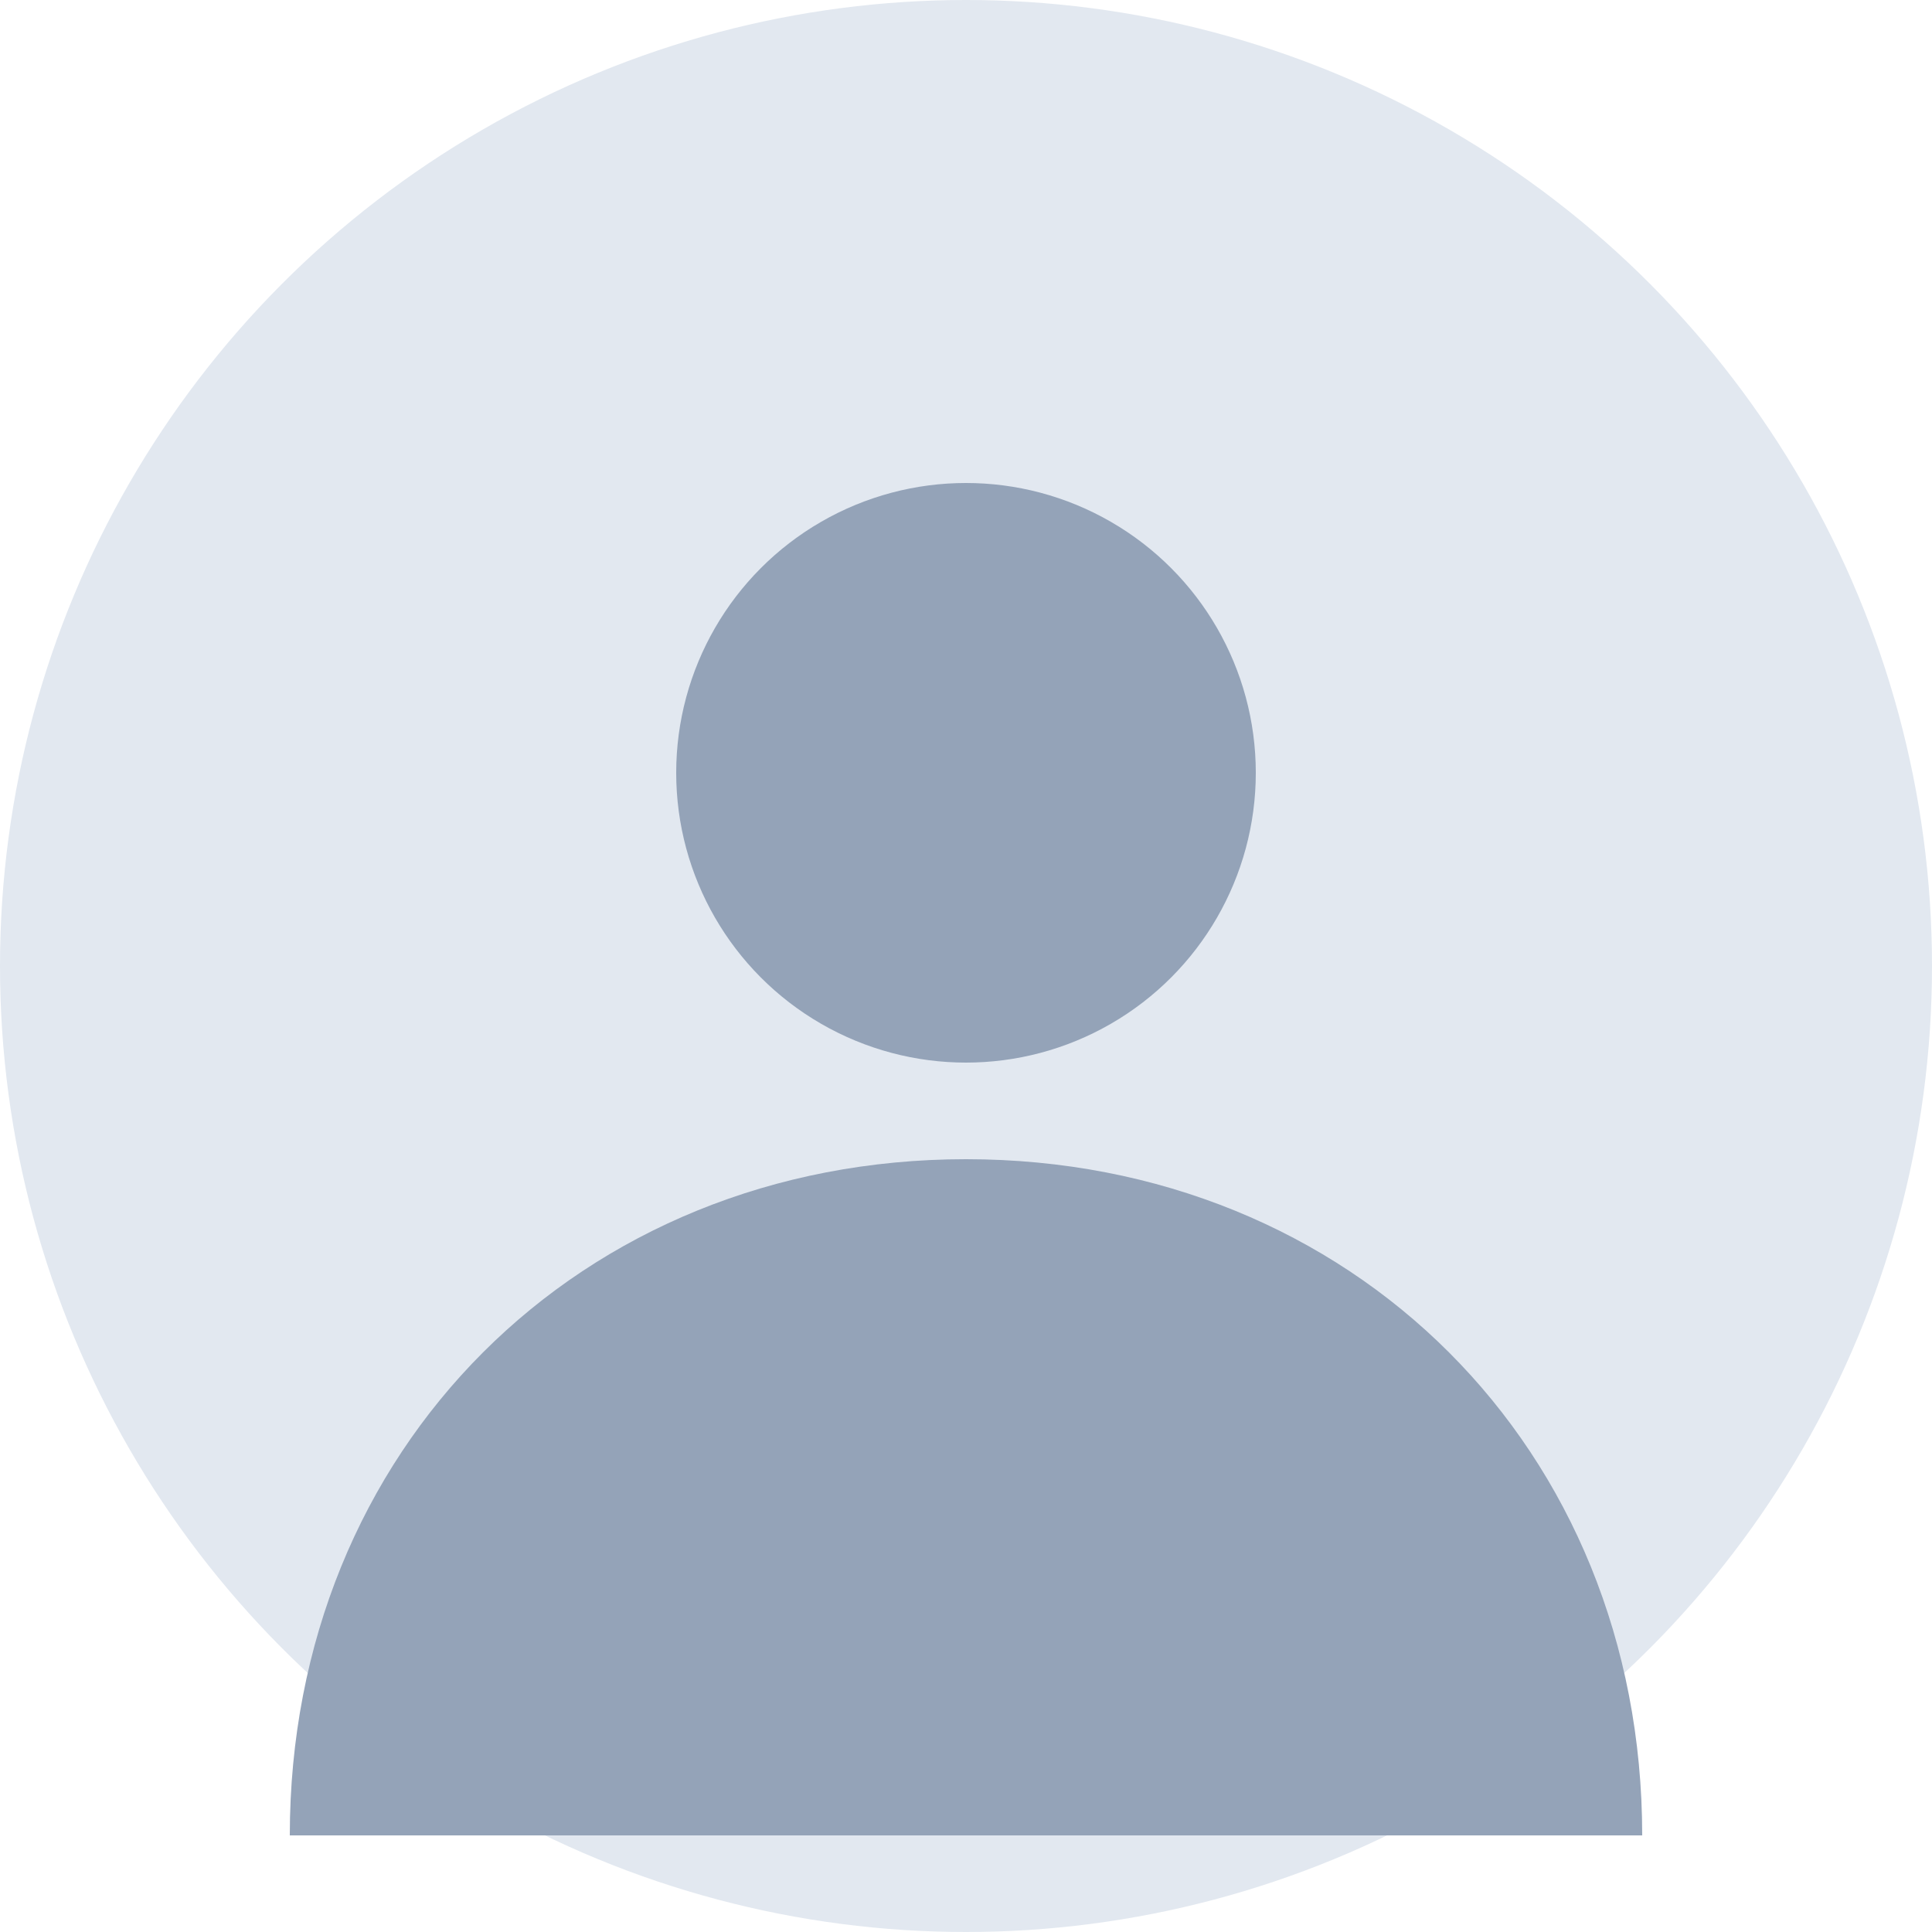
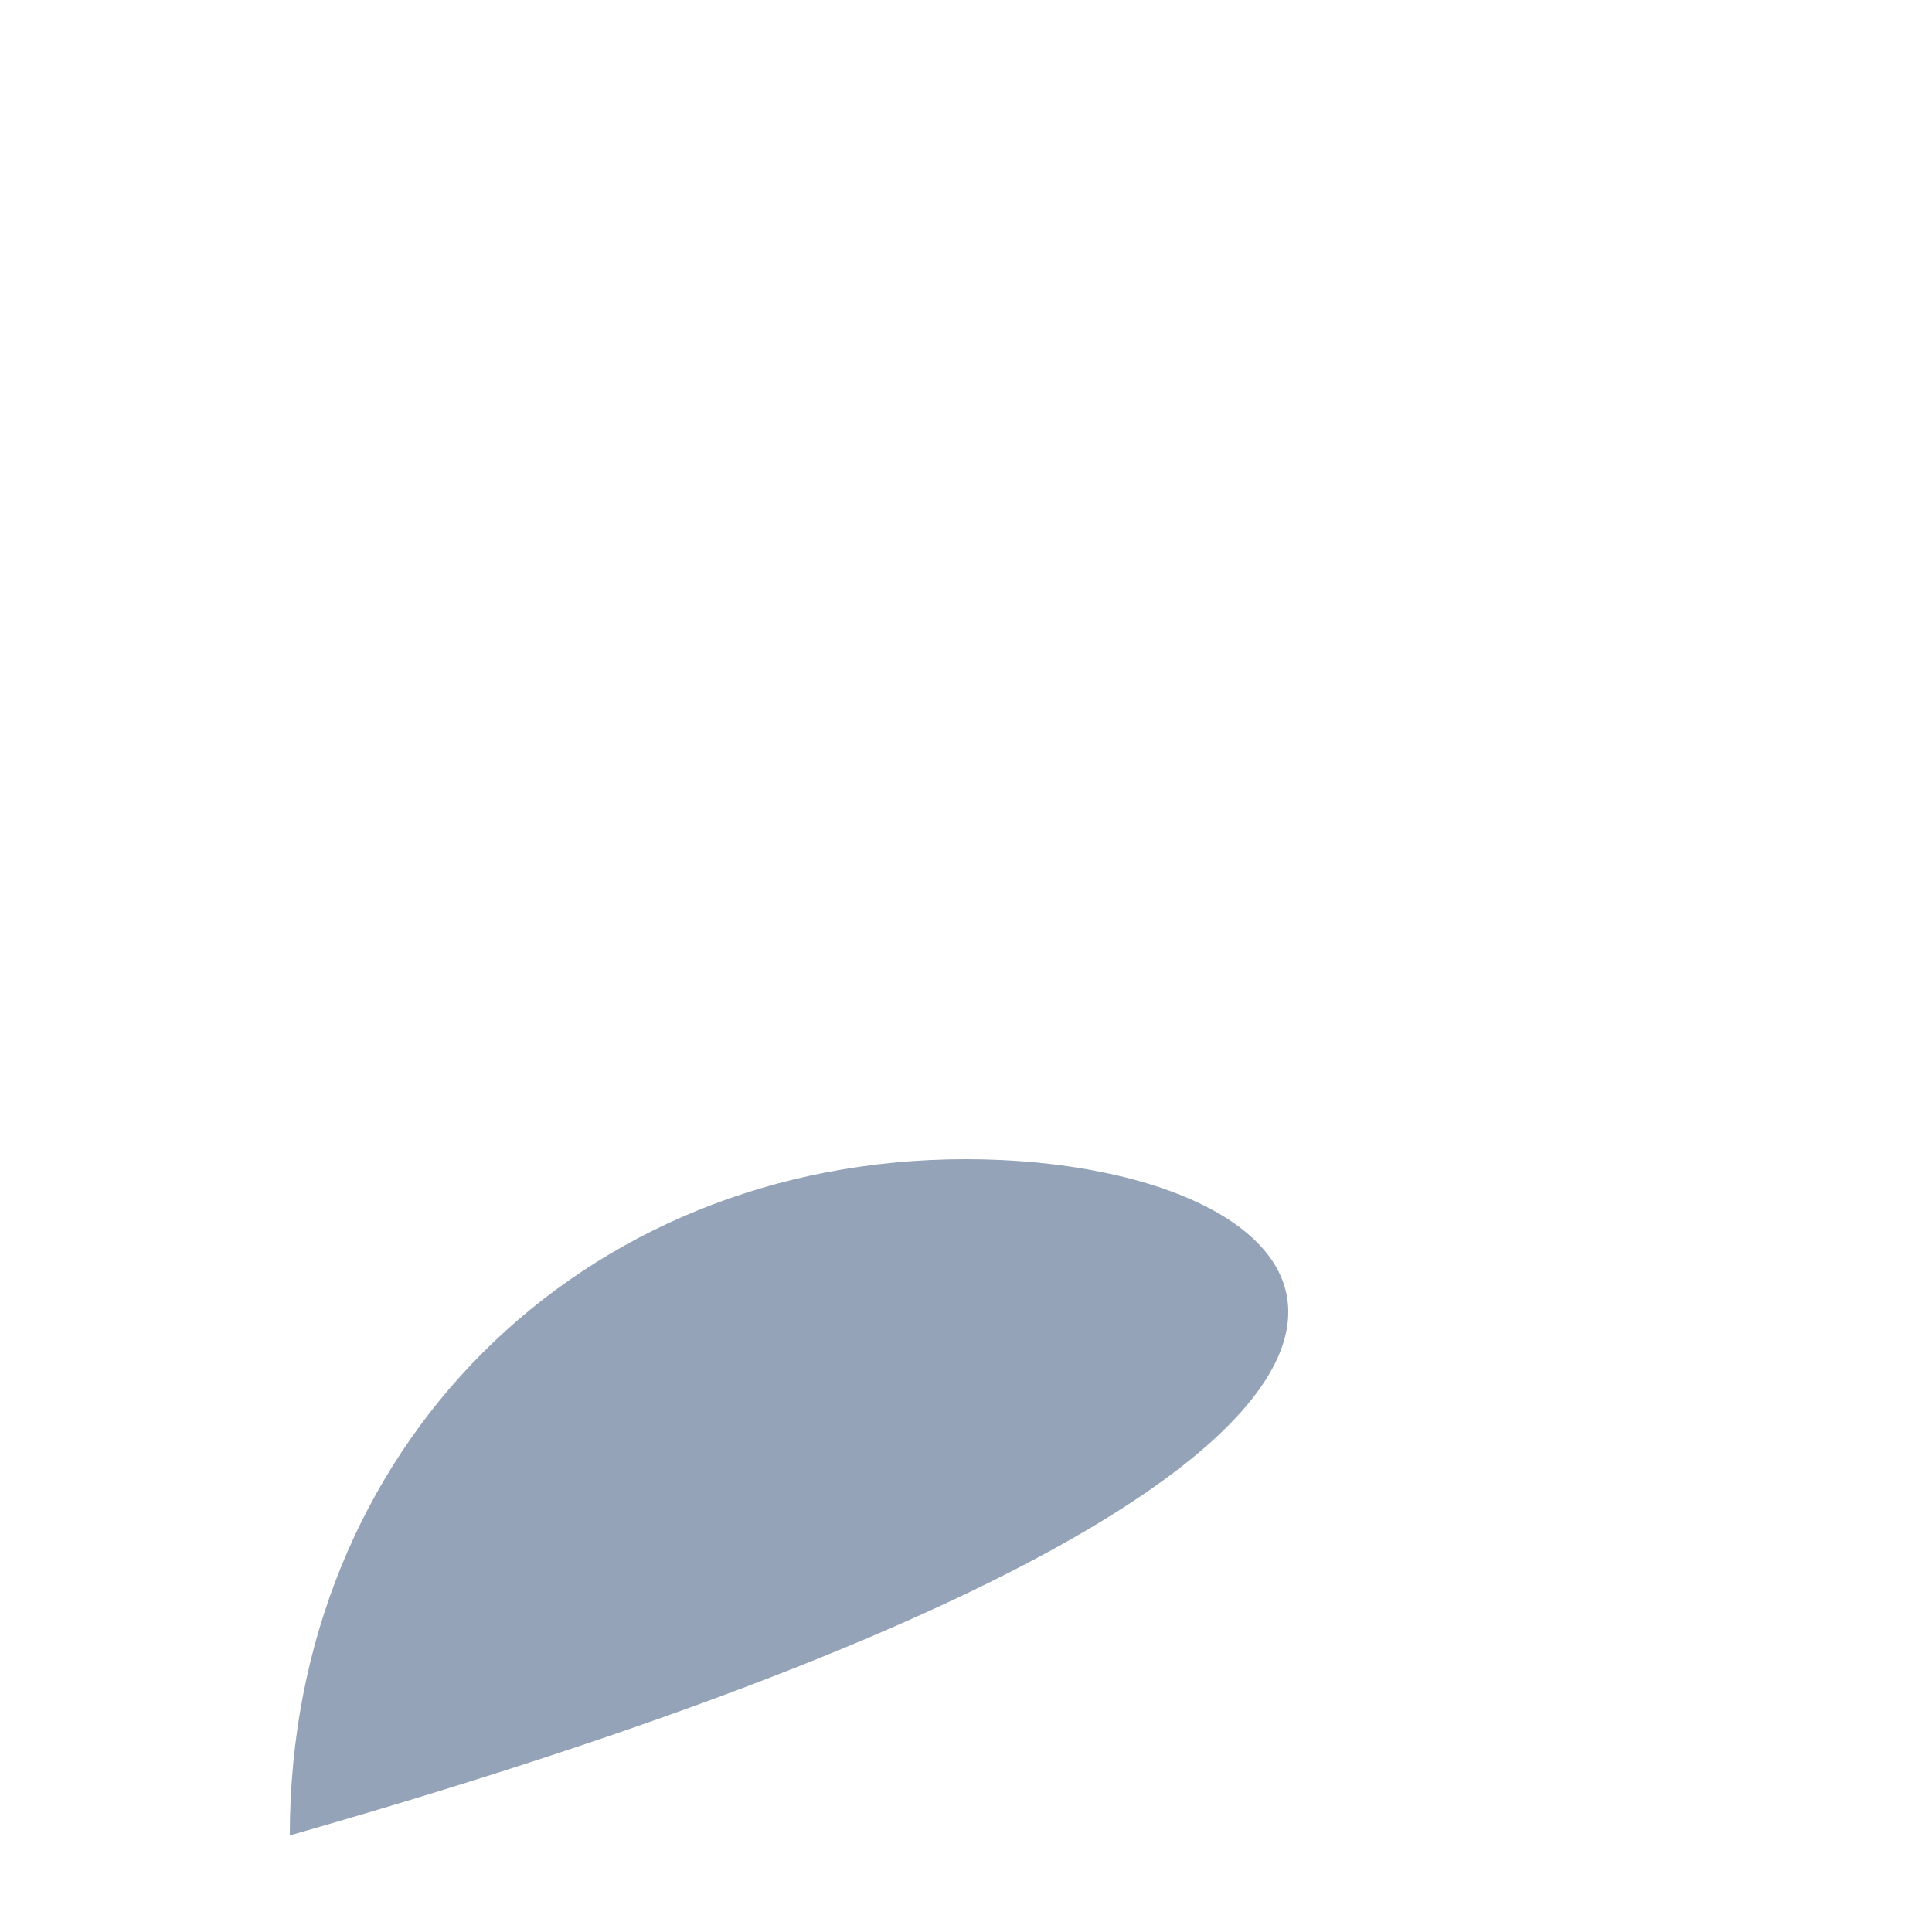
<svg xmlns="http://www.w3.org/2000/svg" width="100" height="100" viewBox="0 0 100 100">
-   <circle cx="50" cy="50" r="50" fill="#e2e8f0" />
-   <circle cx="50" cy="40" r="15" fill="#94a3b8" />
-   <path d="M50 60 C 30 60, 15 75, 15 95 L 85 95 C 85 75, 70 60, 50 60 Z" fill="#94a3b8" />
+   <path d="M50 60 C 30 60, 15 75, 15 95 C 85 75, 70 60, 50 60 Z" fill="#94a3b8" />
</svg>